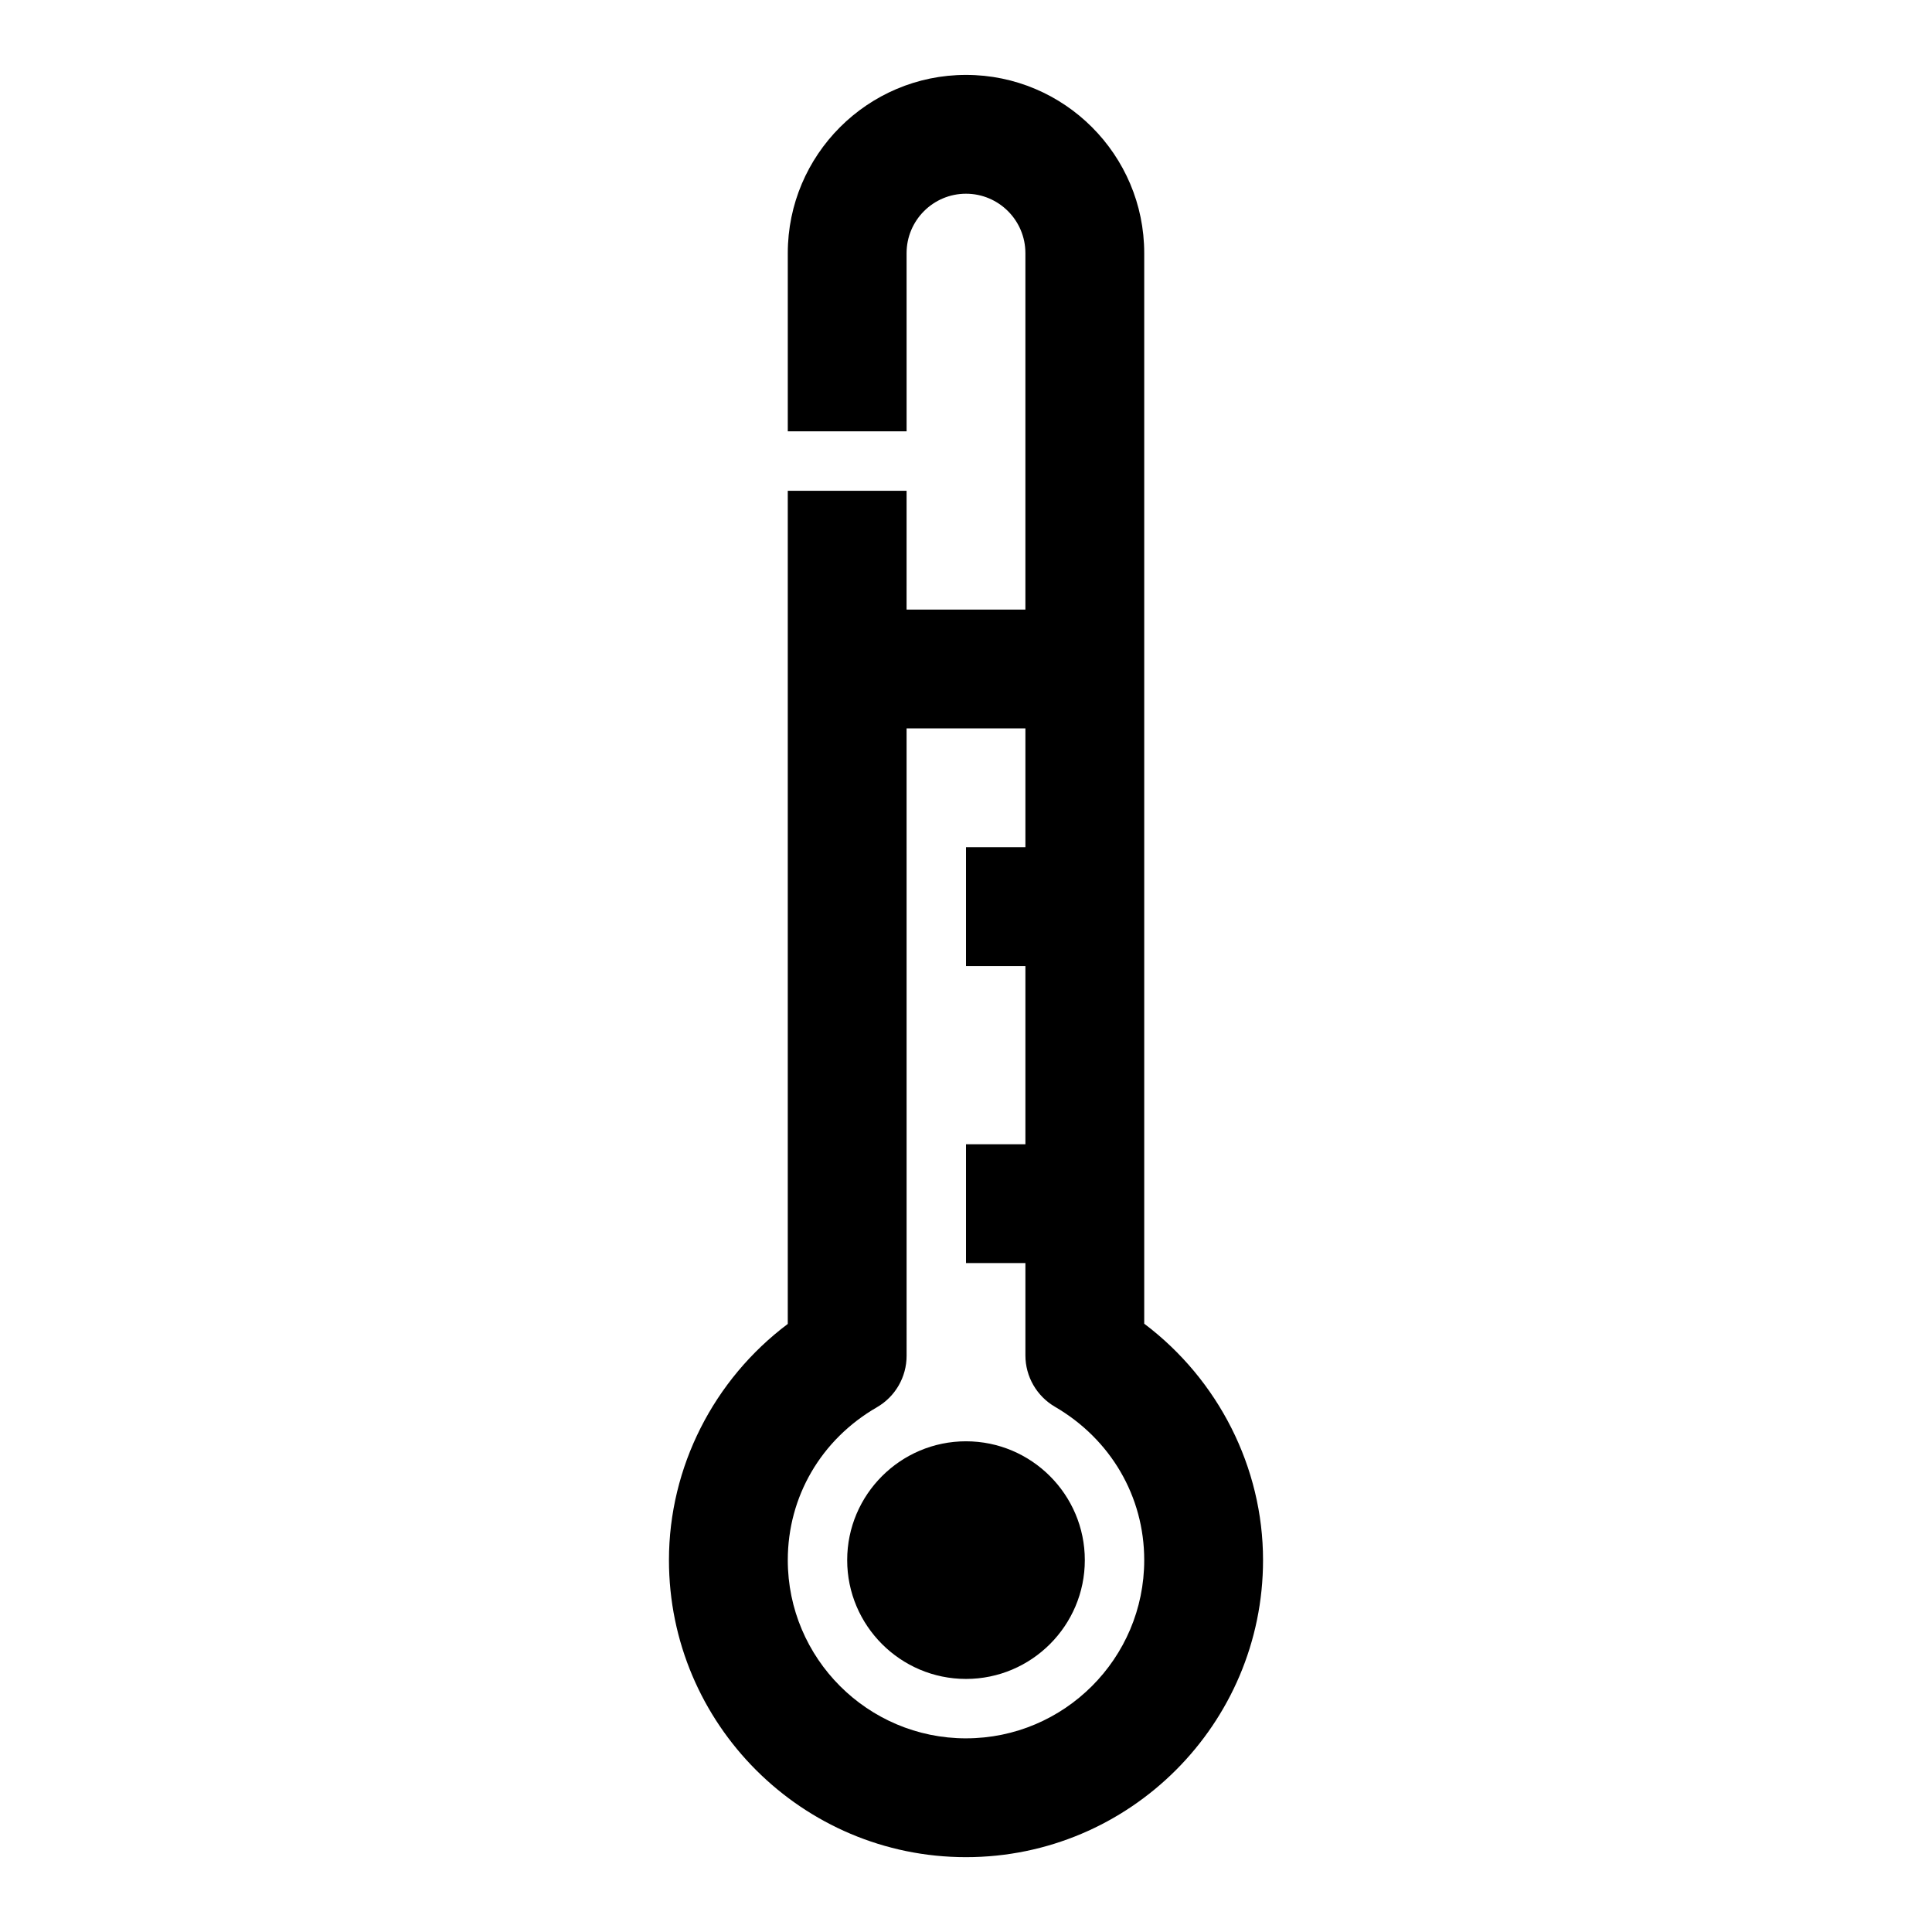
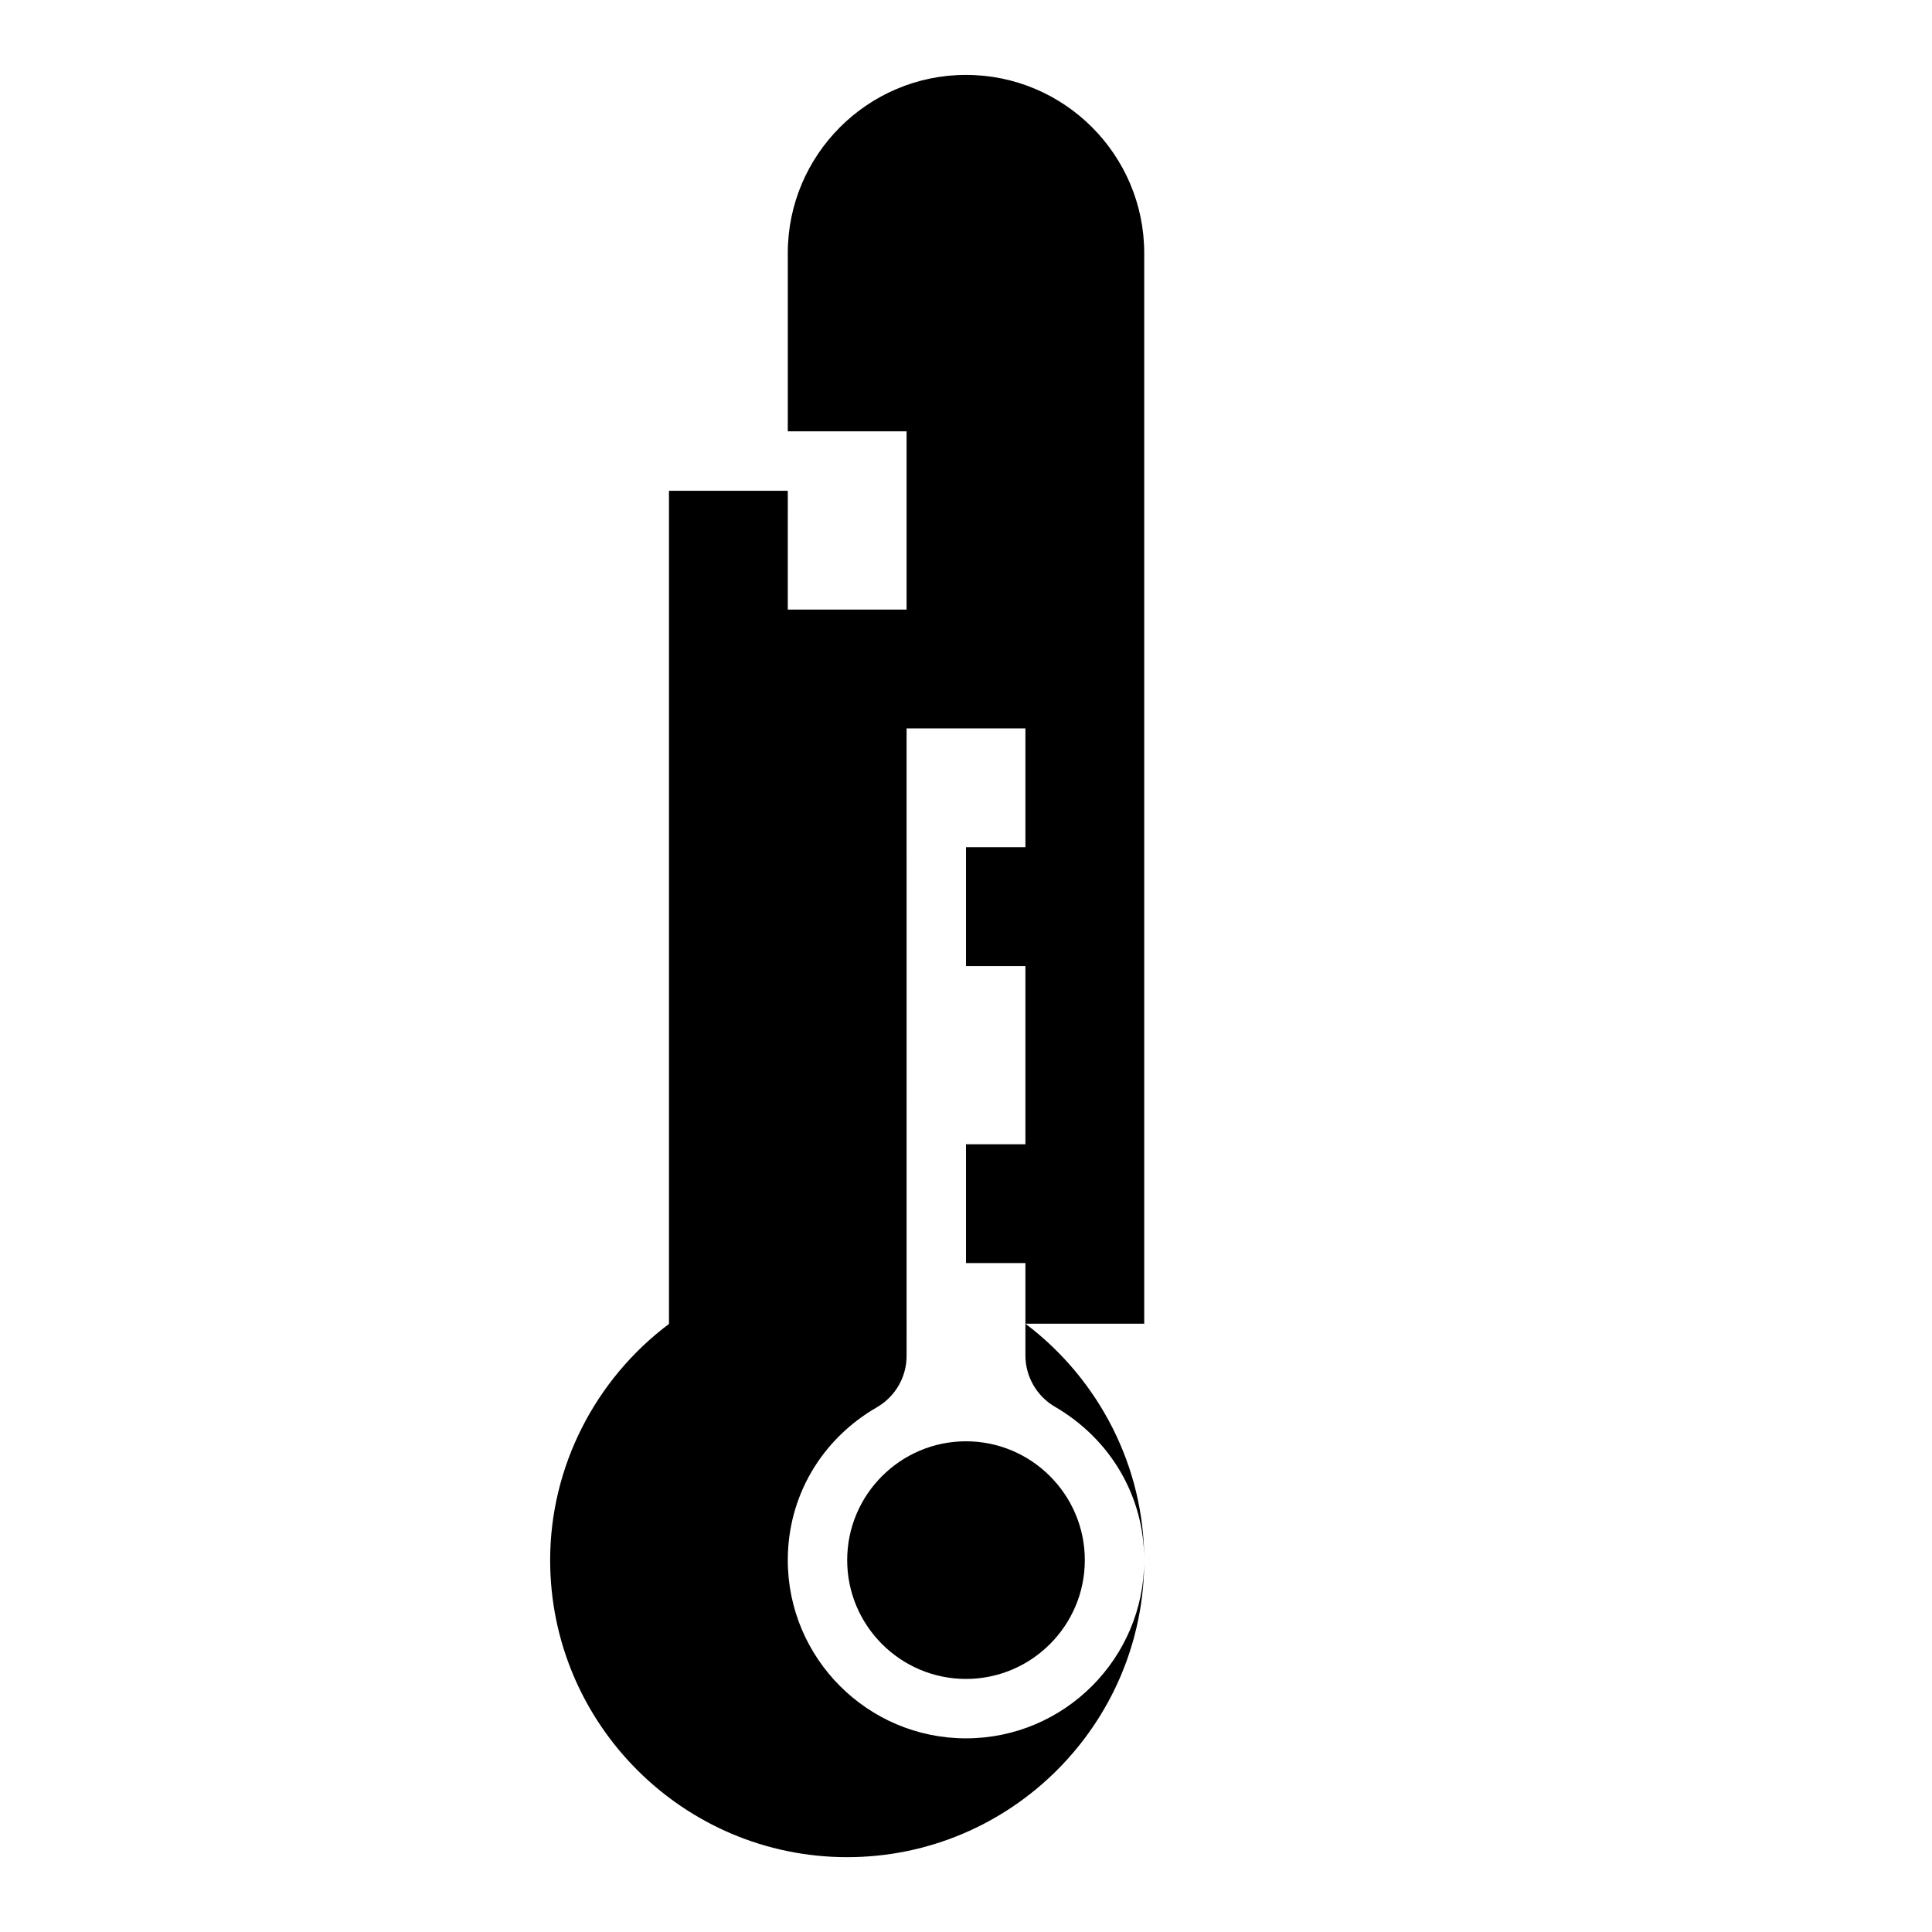
<svg xmlns="http://www.w3.org/2000/svg" fill="#000000" width="800px" height="800px" version="1.1" viewBox="144 144 512 512">
-   <path d="m447.23 494.79v-283.71c0-26.047-21.188-47.23-47.23-47.23-26.047 0-47.23 21.188-47.23 47.23v47.23h31.488l-0.004-47.23c0-8.68 7.059-15.742 15.742-15.742 8.688 0 15.742 7.066 15.742 15.742v94.465h-31.488l0.004-31.488h-31.488v220.8c-19.617 14.73-31.488 37.945-31.488 62.59 0 43.402 35.316 78.719 78.719 78.719s78.719-35.316 78.719-78.719c0.004-24.613-11.867-47.859-31.484-62.652zm-47.23 109.89c-26.047 0-47.23-21.188-47.23-47.23 0-16.82 8.824-31.965 23.617-40.512 4.875-2.812 7.871-8.012 7.871-13.637l-0.004-166.27h31.488v31.488h-15.742v31.488h15.742v47.23h-15.742v31.488h15.742v24.477c0 5.598 2.984 10.777 7.824 13.605 14.824 8.629 23.664 23.816 23.664 40.637 0 26.047-21.188 47.234-47.23 47.234zm31.488-47.234c0 17.359-14.129 31.488-31.488 31.488s-31.488-14.129-31.488-31.488 14.129-31.488 31.488-31.488c17.355 0 31.488 14.133 31.488 31.488z" />
+   <path d="m447.23 494.79v-283.71c0-26.047-21.188-47.23-47.23-47.23-26.047 0-47.23 21.188-47.23 47.23v47.23h31.488l-0.004-47.23v94.465h-31.488l0.004-31.488h-31.488v220.8c-19.617 14.73-31.488 37.945-31.488 62.59 0 43.402 35.316 78.719 78.719 78.719s78.719-35.316 78.719-78.719c0.004-24.613-11.867-47.859-31.484-62.652zm-47.23 109.89c-26.047 0-47.23-21.188-47.23-47.23 0-16.82 8.824-31.965 23.617-40.512 4.875-2.812 7.871-8.012 7.871-13.637l-0.004-166.27h31.488v31.488h-15.742v31.488h15.742v47.23h-15.742v31.488h15.742v24.477c0 5.598 2.984 10.777 7.824 13.605 14.824 8.629 23.664 23.816 23.664 40.637 0 26.047-21.188 47.234-47.23 47.234zm31.488-47.234c0 17.359-14.129 31.488-31.488 31.488s-31.488-14.129-31.488-31.488 14.129-31.488 31.488-31.488c17.355 0 31.488 14.133 31.488 31.488z" />
</svg>